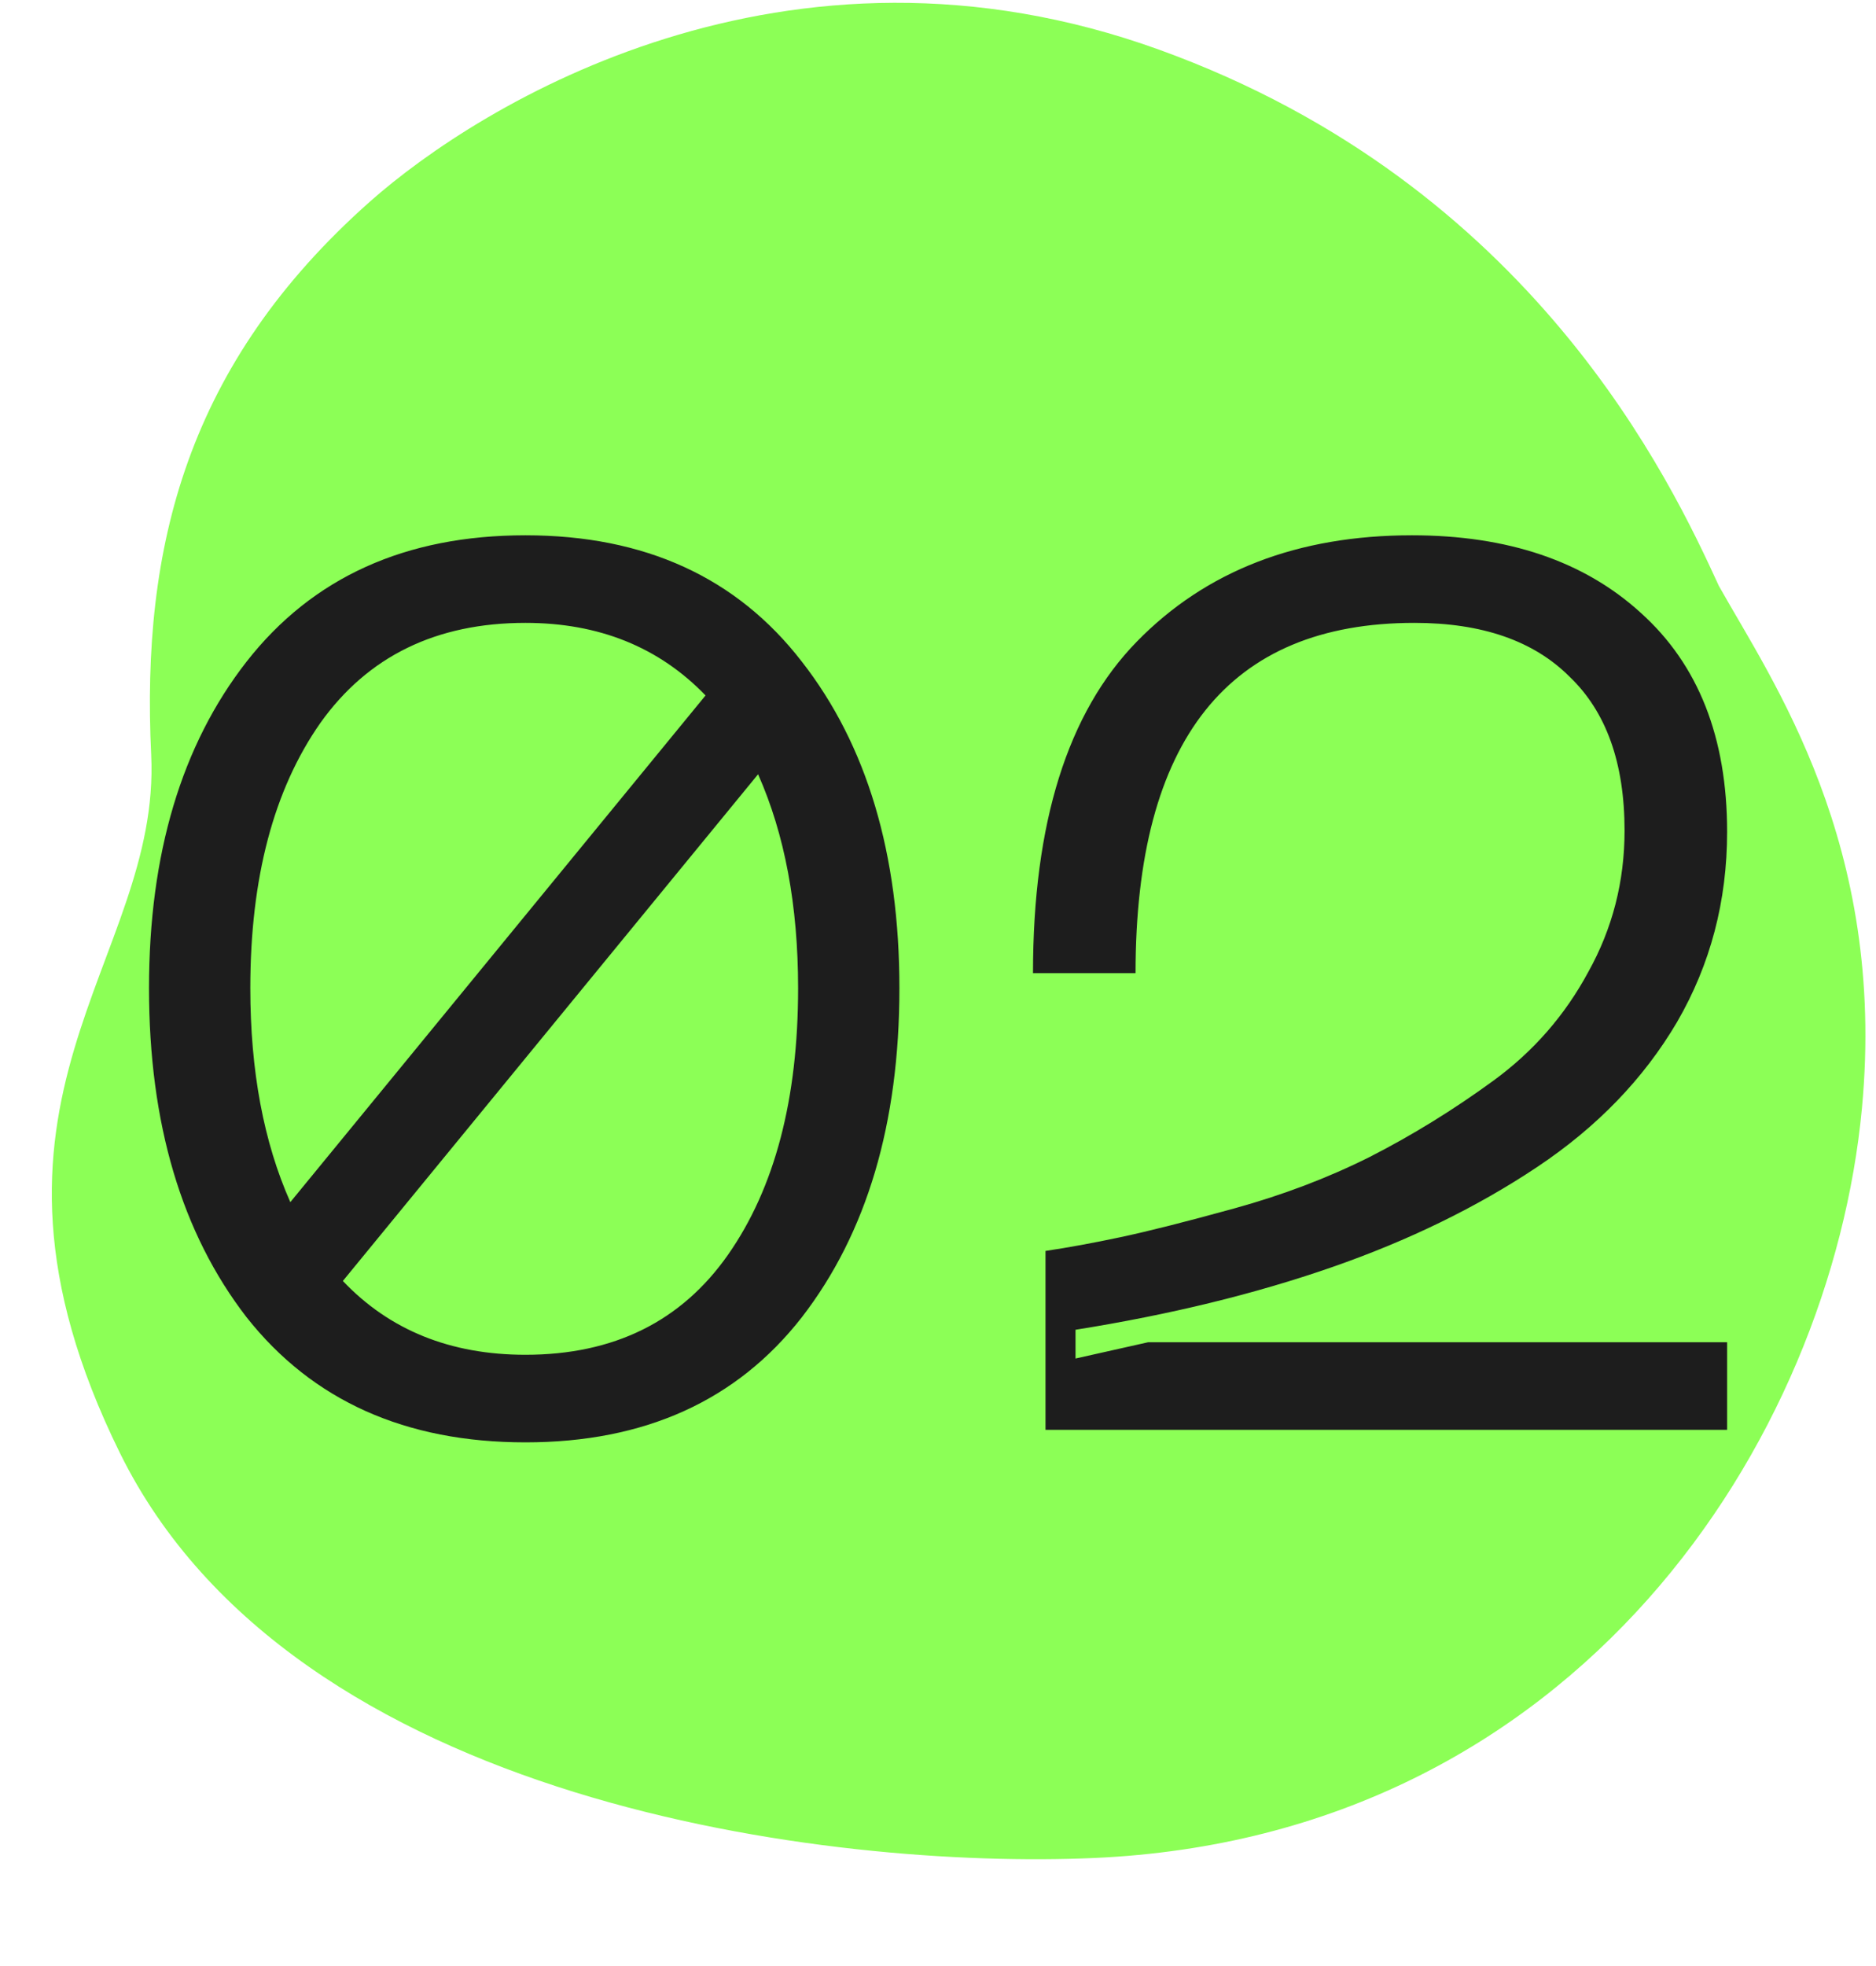
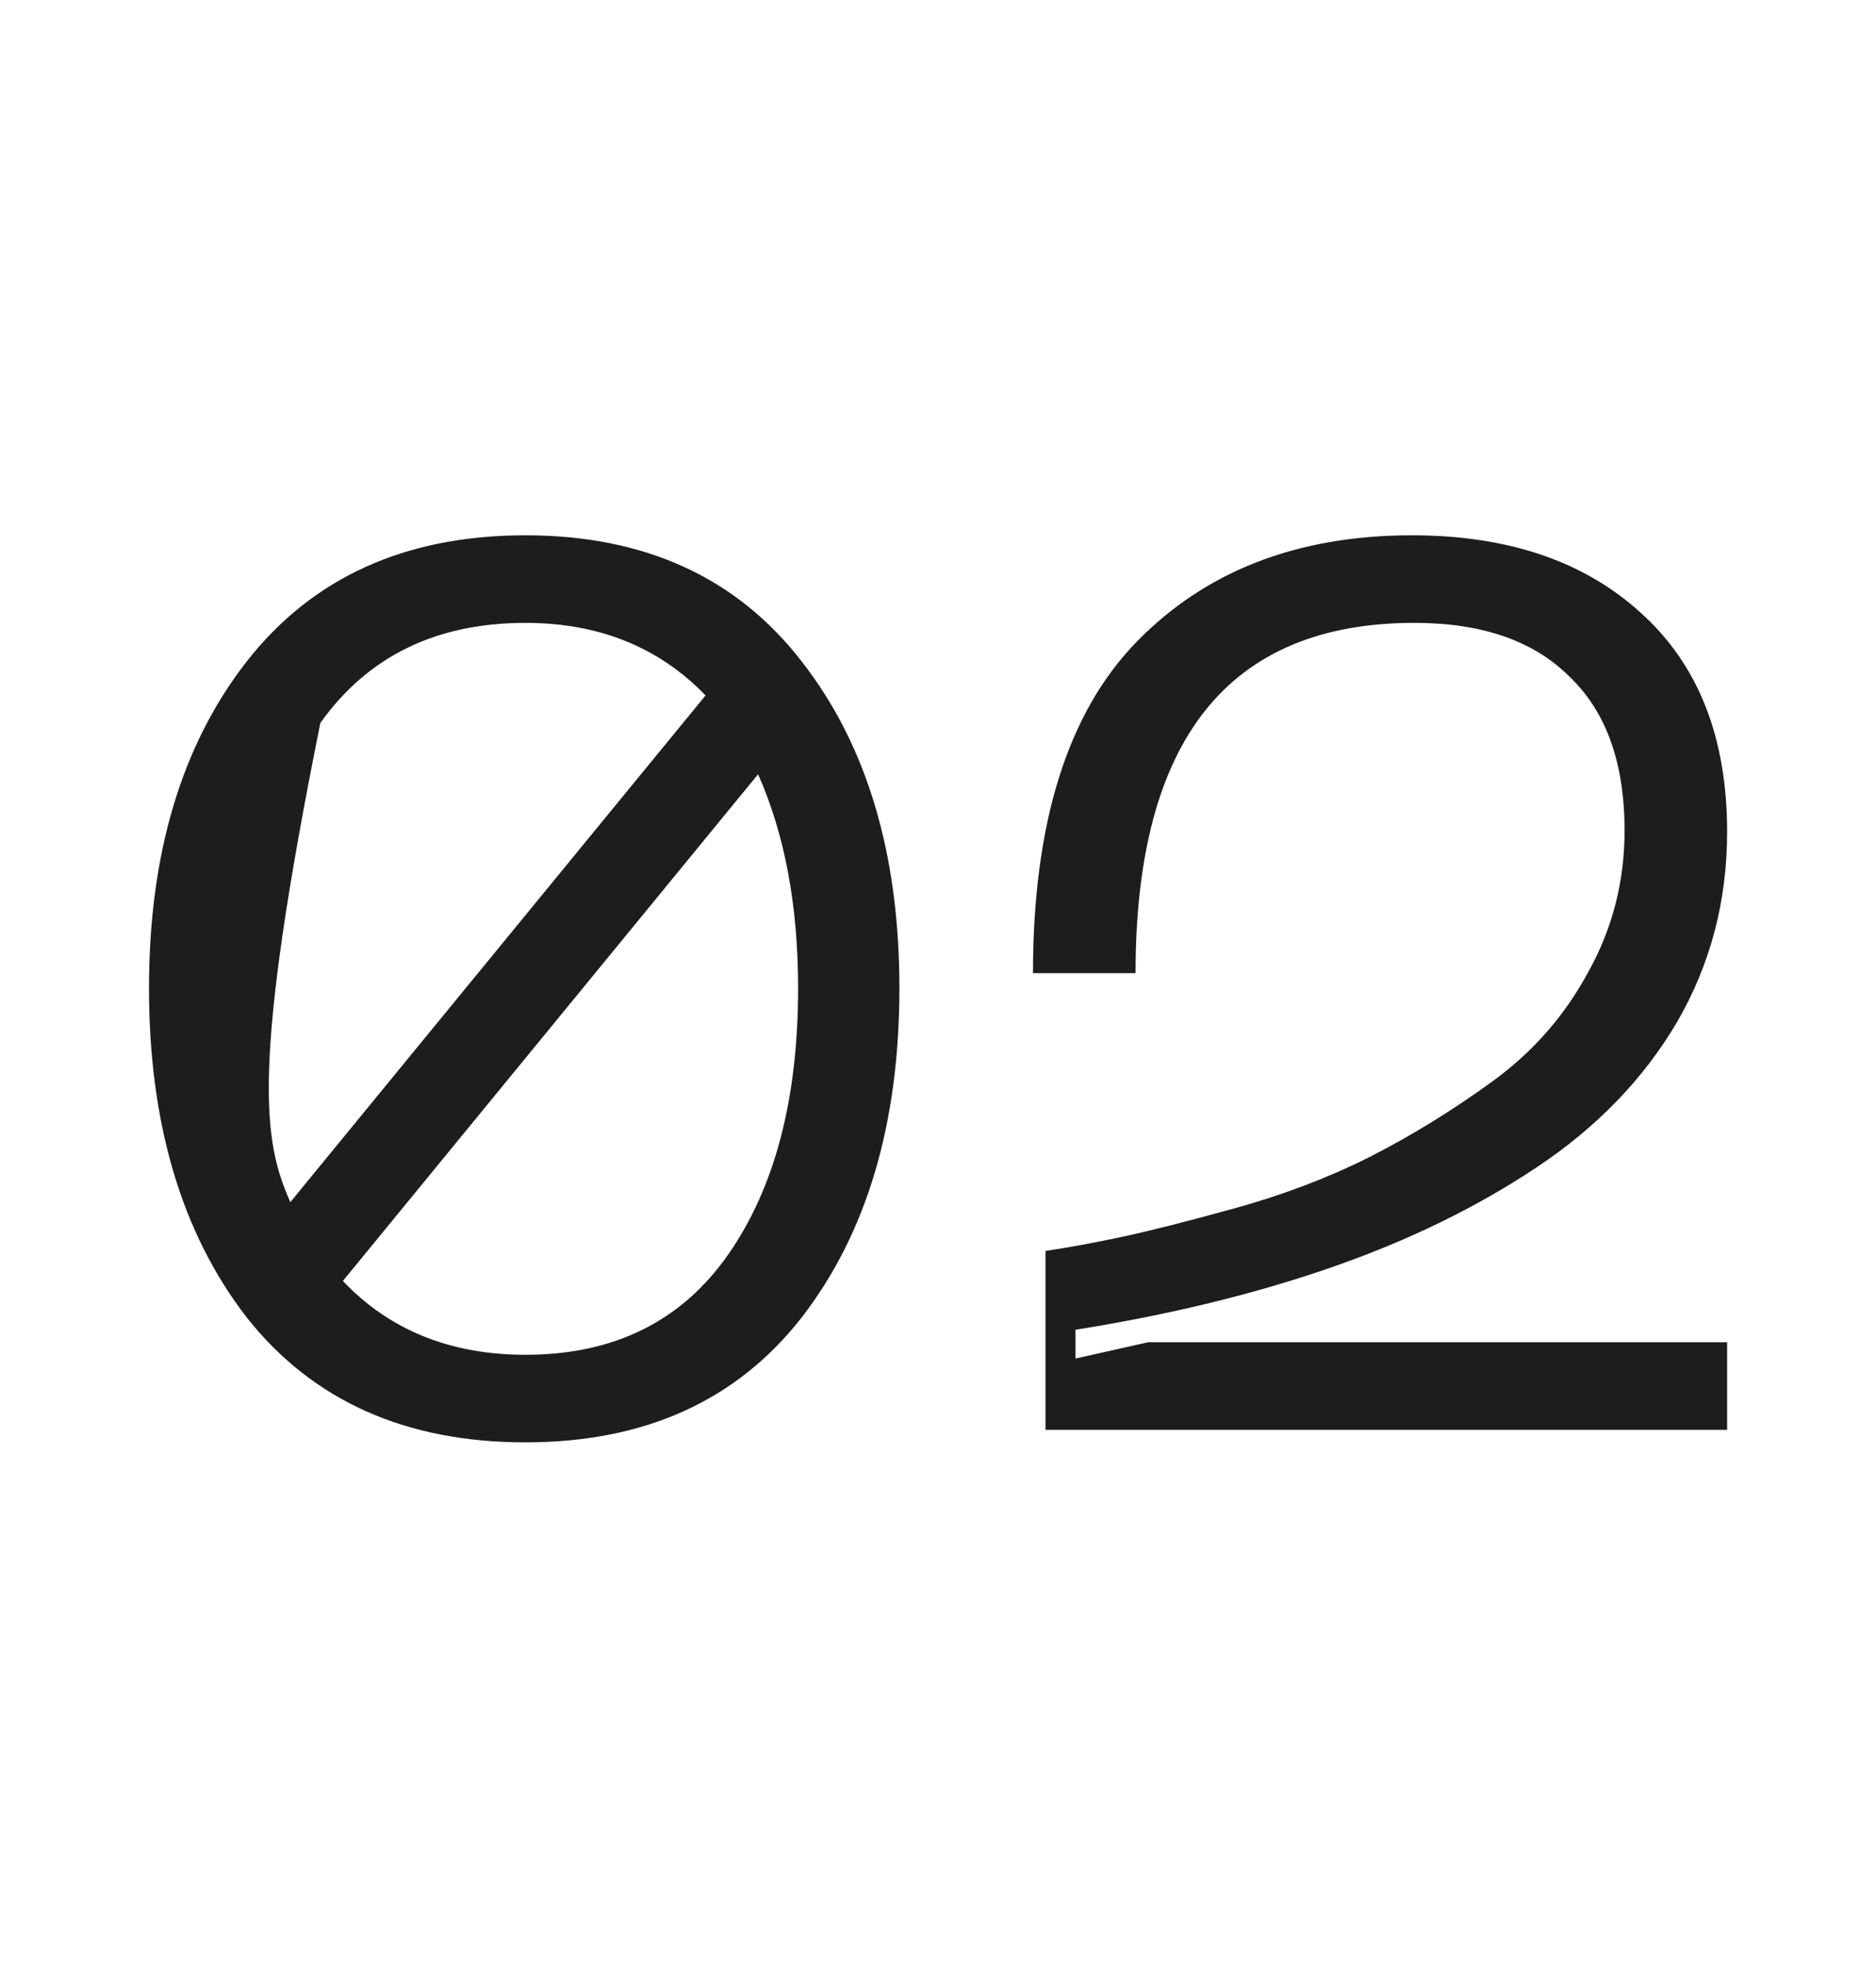
<svg xmlns="http://www.w3.org/2000/svg" width="105" height="110" viewBox="0 0 105 110" fill="none">
-   <path d="M64.907 2.791C43.995 -4.78 26.852 5.833 20.705 11.281C10.462 20.361 7.898 30.598 8.462 42.233C9.026 53.868 -3.018 61.535 6.705 81.281C16.428 101.027 46.622 104.595 61.212 103.956C88.335 102.767 102.465 80.526 104.211 62.026C105.607 47.227 99.187 38.094 96.205 32.781C93.551 27.003 85.819 10.361 64.907 2.791Z" fill="#8CFF56" />
-   <path d="M29.41 29.95C36.083 29.95 41.24 32.307 44.88 37.02C48.52 41.687 50.34 47.777 50.34 55.29C50.34 62.85 48.52 68.987 44.88 73.7C41.24 78.367 36.083 80.7 29.41 80.7C22.69 80.7 17.487 78.367 13.8 73.7C10.16 68.987 8.34 62.85 8.34 55.29C8.34 47.777 10.16 41.687 13.8 37.02C17.487 32.307 22.69 29.95 29.41 29.95ZM29.41 34.85C24.417 34.85 20.59 36.717 17.93 40.45C15.317 44.183 14.01 49.13 14.01 55.29C14.01 59.91 14.757 63.9 16.25 67.26L39.49 38.91C36.877 36.203 33.517 34.85 29.41 34.85ZM29.41 75.8C34.357 75.8 38.137 73.933 40.75 70.2C43.363 66.467 44.67 61.497 44.67 55.29C44.67 50.67 43.923 46.68 42.43 43.32L19.19 71.67C21.803 74.423 25.21 75.8 29.41 75.8ZM57.817 54.45C57.817 46.05 59.754 39.867 63.627 35.9C67.501 31.933 72.634 29.95 79.027 29.95C84.394 29.95 88.664 31.397 91.837 34.29C95.057 37.183 96.667 41.267 96.667 46.54C96.667 50.413 95.734 53.96 93.867 57.18C92.001 60.353 89.387 63.06 86.027 65.3C82.667 67.54 78.841 69.407 74.547 70.9C70.254 72.393 65.471 73.56 60.197 74.4V76.01L64.257 75.1H96.667V80H58.517V69.99C59.777 69.803 61.177 69.547 62.717 69.22C64.257 68.893 66.381 68.357 69.087 67.61C71.794 66.863 74.314 65.907 76.647 64.74C79.027 63.527 81.337 62.103 83.577 60.47C85.817 58.837 87.591 56.807 88.897 54.38C90.251 51.953 90.927 49.317 90.927 46.47C90.927 42.69 89.901 39.82 87.847 37.86C85.841 35.853 82.947 34.85 79.167 34.85C68.761 34.85 63.557 41.383 63.557 54.45H57.817Z" fill="#1D1D1D" />
+   <path d="M29.41 29.95C36.083 29.95 41.24 32.307 44.88 37.02C48.52 41.687 50.34 47.777 50.34 55.29C50.34 62.85 48.52 68.987 44.88 73.7C41.24 78.367 36.083 80.7 29.41 80.7C22.69 80.7 17.487 78.367 13.8 73.7C10.16 68.987 8.34 62.85 8.34 55.29C8.34 47.777 10.16 41.687 13.8 37.02C17.487 32.307 22.69 29.95 29.41 29.95ZM29.41 34.85C24.417 34.85 20.59 36.717 17.93 40.45C14.01 59.91 14.757 63.9 16.25 67.26L39.49 38.91C36.877 36.203 33.517 34.85 29.41 34.85ZM29.41 75.8C34.357 75.8 38.137 73.933 40.75 70.2C43.363 66.467 44.67 61.497 44.67 55.29C44.67 50.67 43.923 46.68 42.43 43.32L19.19 71.67C21.803 74.423 25.21 75.8 29.41 75.8ZM57.817 54.45C57.817 46.05 59.754 39.867 63.627 35.9C67.501 31.933 72.634 29.95 79.027 29.95C84.394 29.95 88.664 31.397 91.837 34.29C95.057 37.183 96.667 41.267 96.667 46.54C96.667 50.413 95.734 53.96 93.867 57.18C92.001 60.353 89.387 63.06 86.027 65.3C82.667 67.54 78.841 69.407 74.547 70.9C70.254 72.393 65.471 73.56 60.197 74.4V76.01L64.257 75.1H96.667V80H58.517V69.99C59.777 69.803 61.177 69.547 62.717 69.22C64.257 68.893 66.381 68.357 69.087 67.61C71.794 66.863 74.314 65.907 76.647 64.74C79.027 63.527 81.337 62.103 83.577 60.47C85.817 58.837 87.591 56.807 88.897 54.38C90.251 51.953 90.927 49.317 90.927 46.47C90.927 42.69 89.901 39.82 87.847 37.86C85.841 35.853 82.947 34.85 79.167 34.85C68.761 34.85 63.557 41.383 63.557 54.45H57.817Z" fill="#1D1D1D" />
</svg>